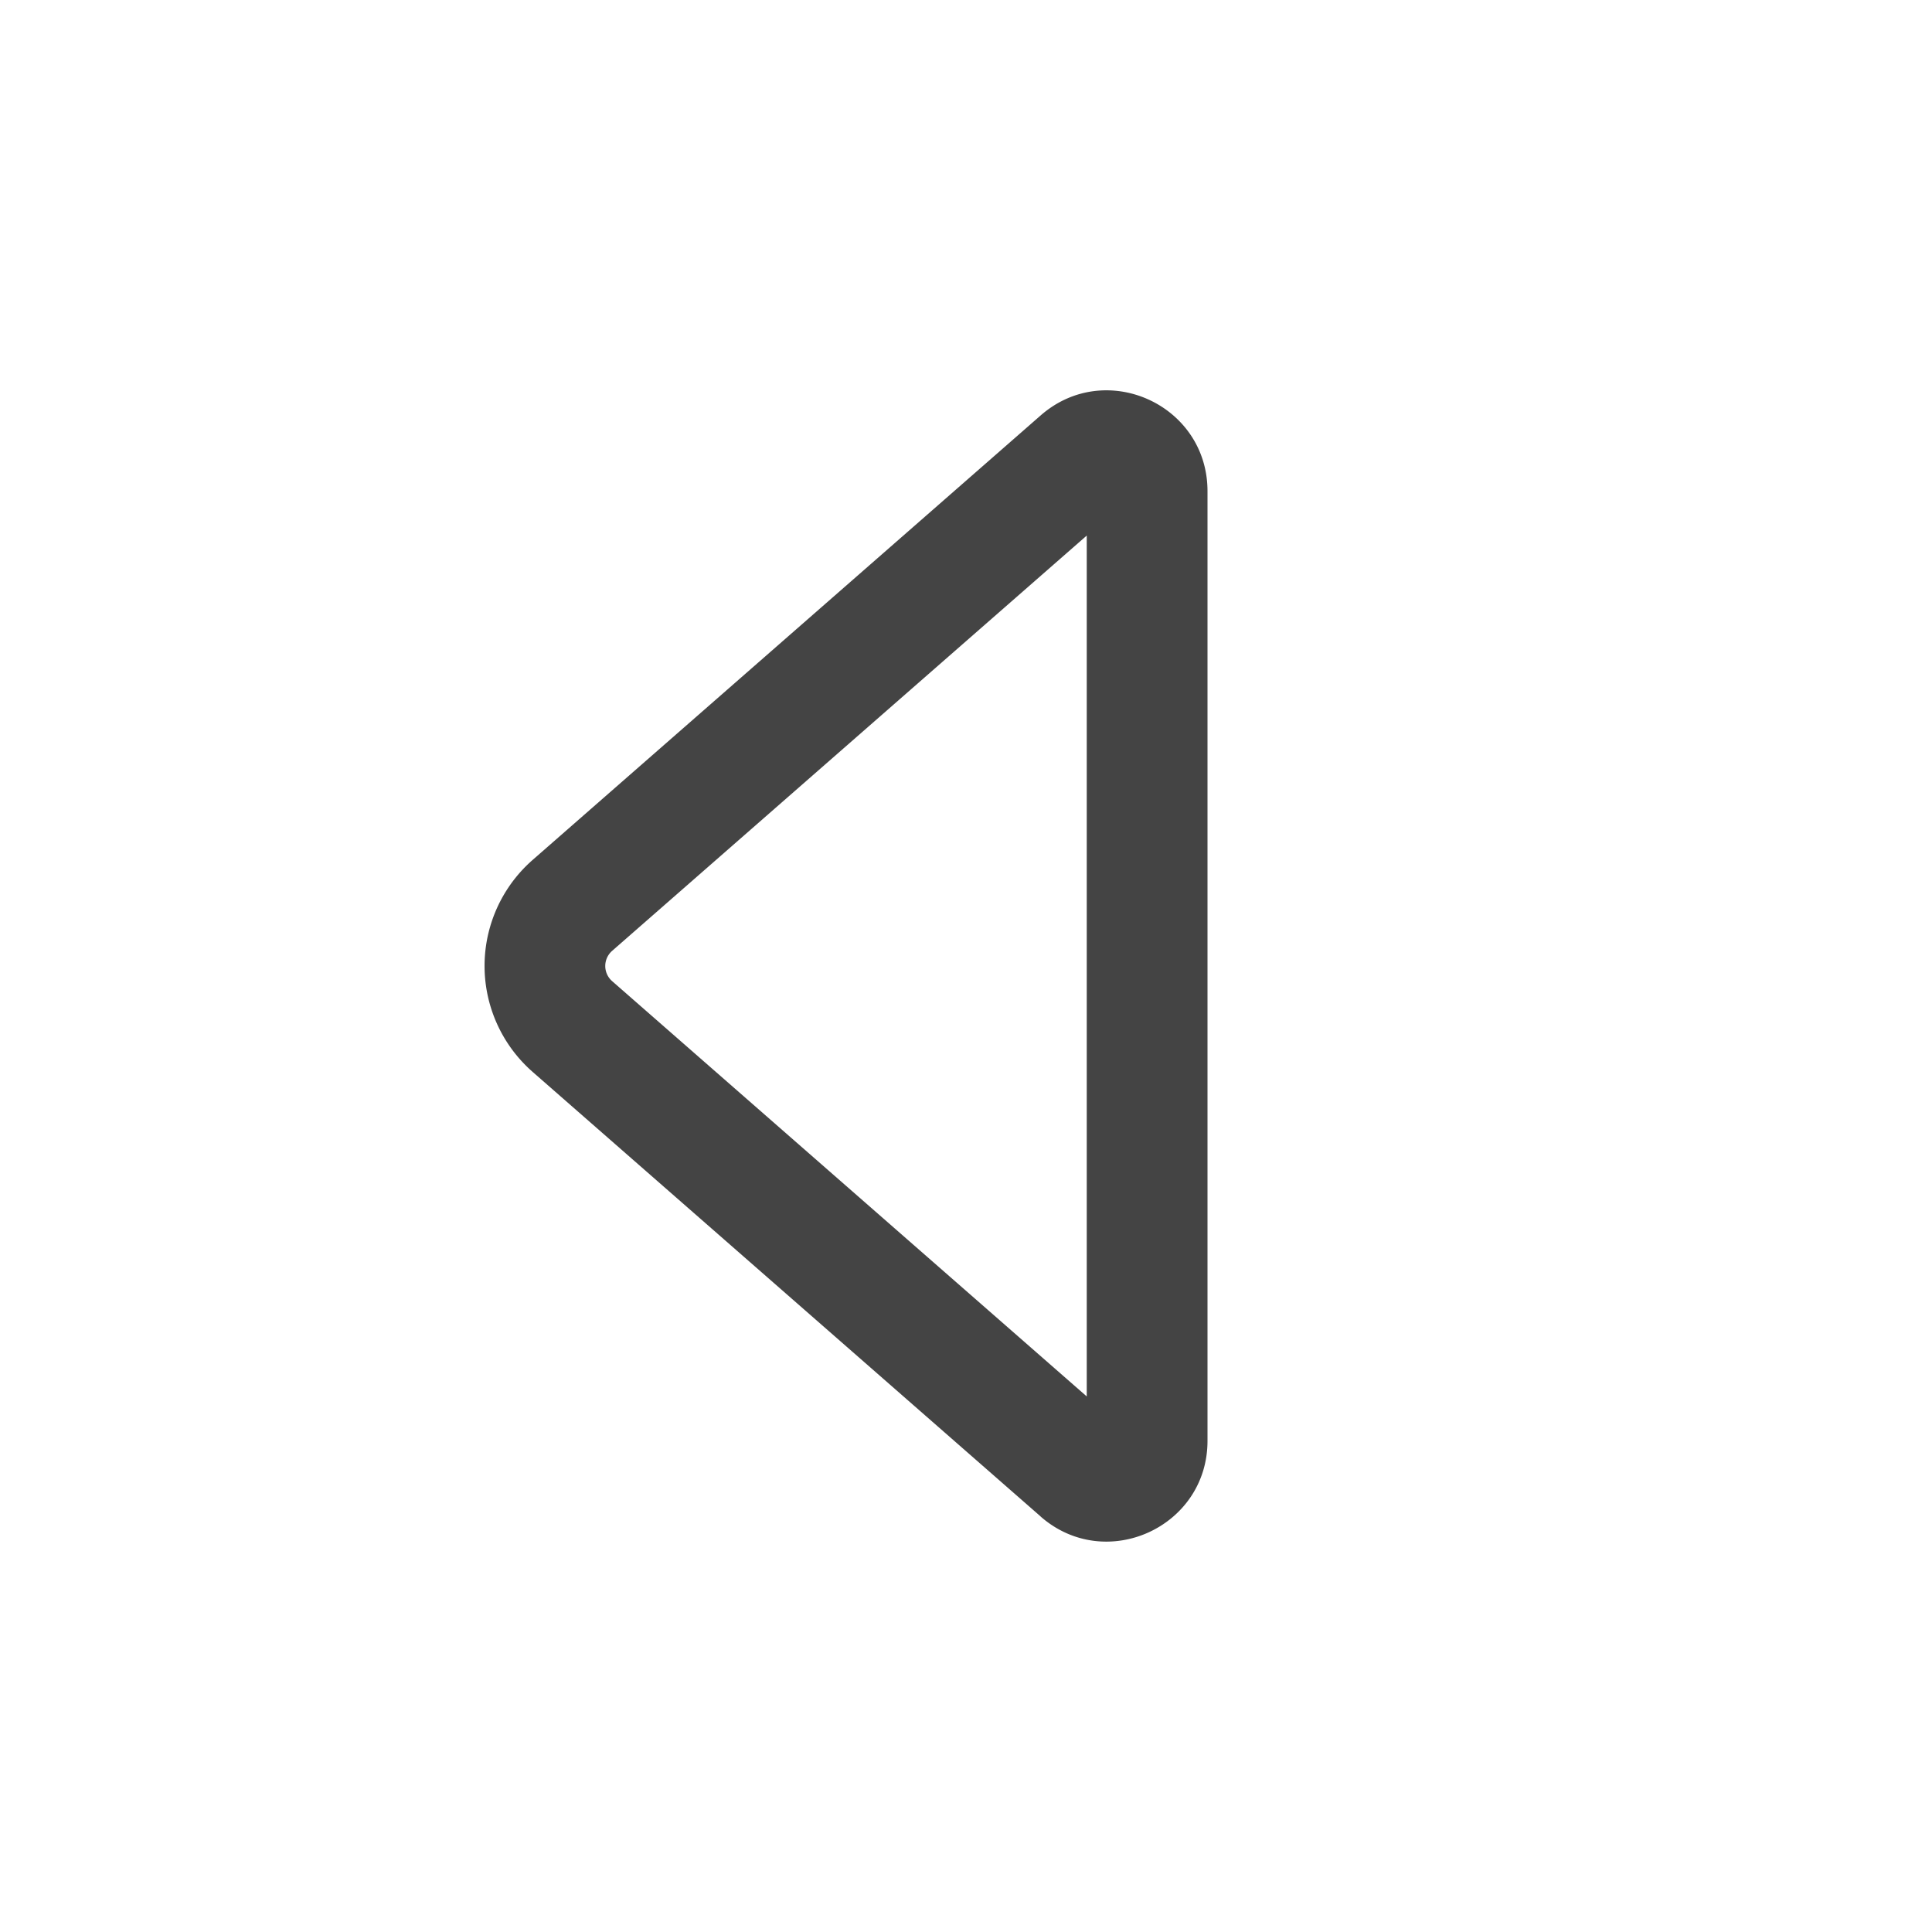
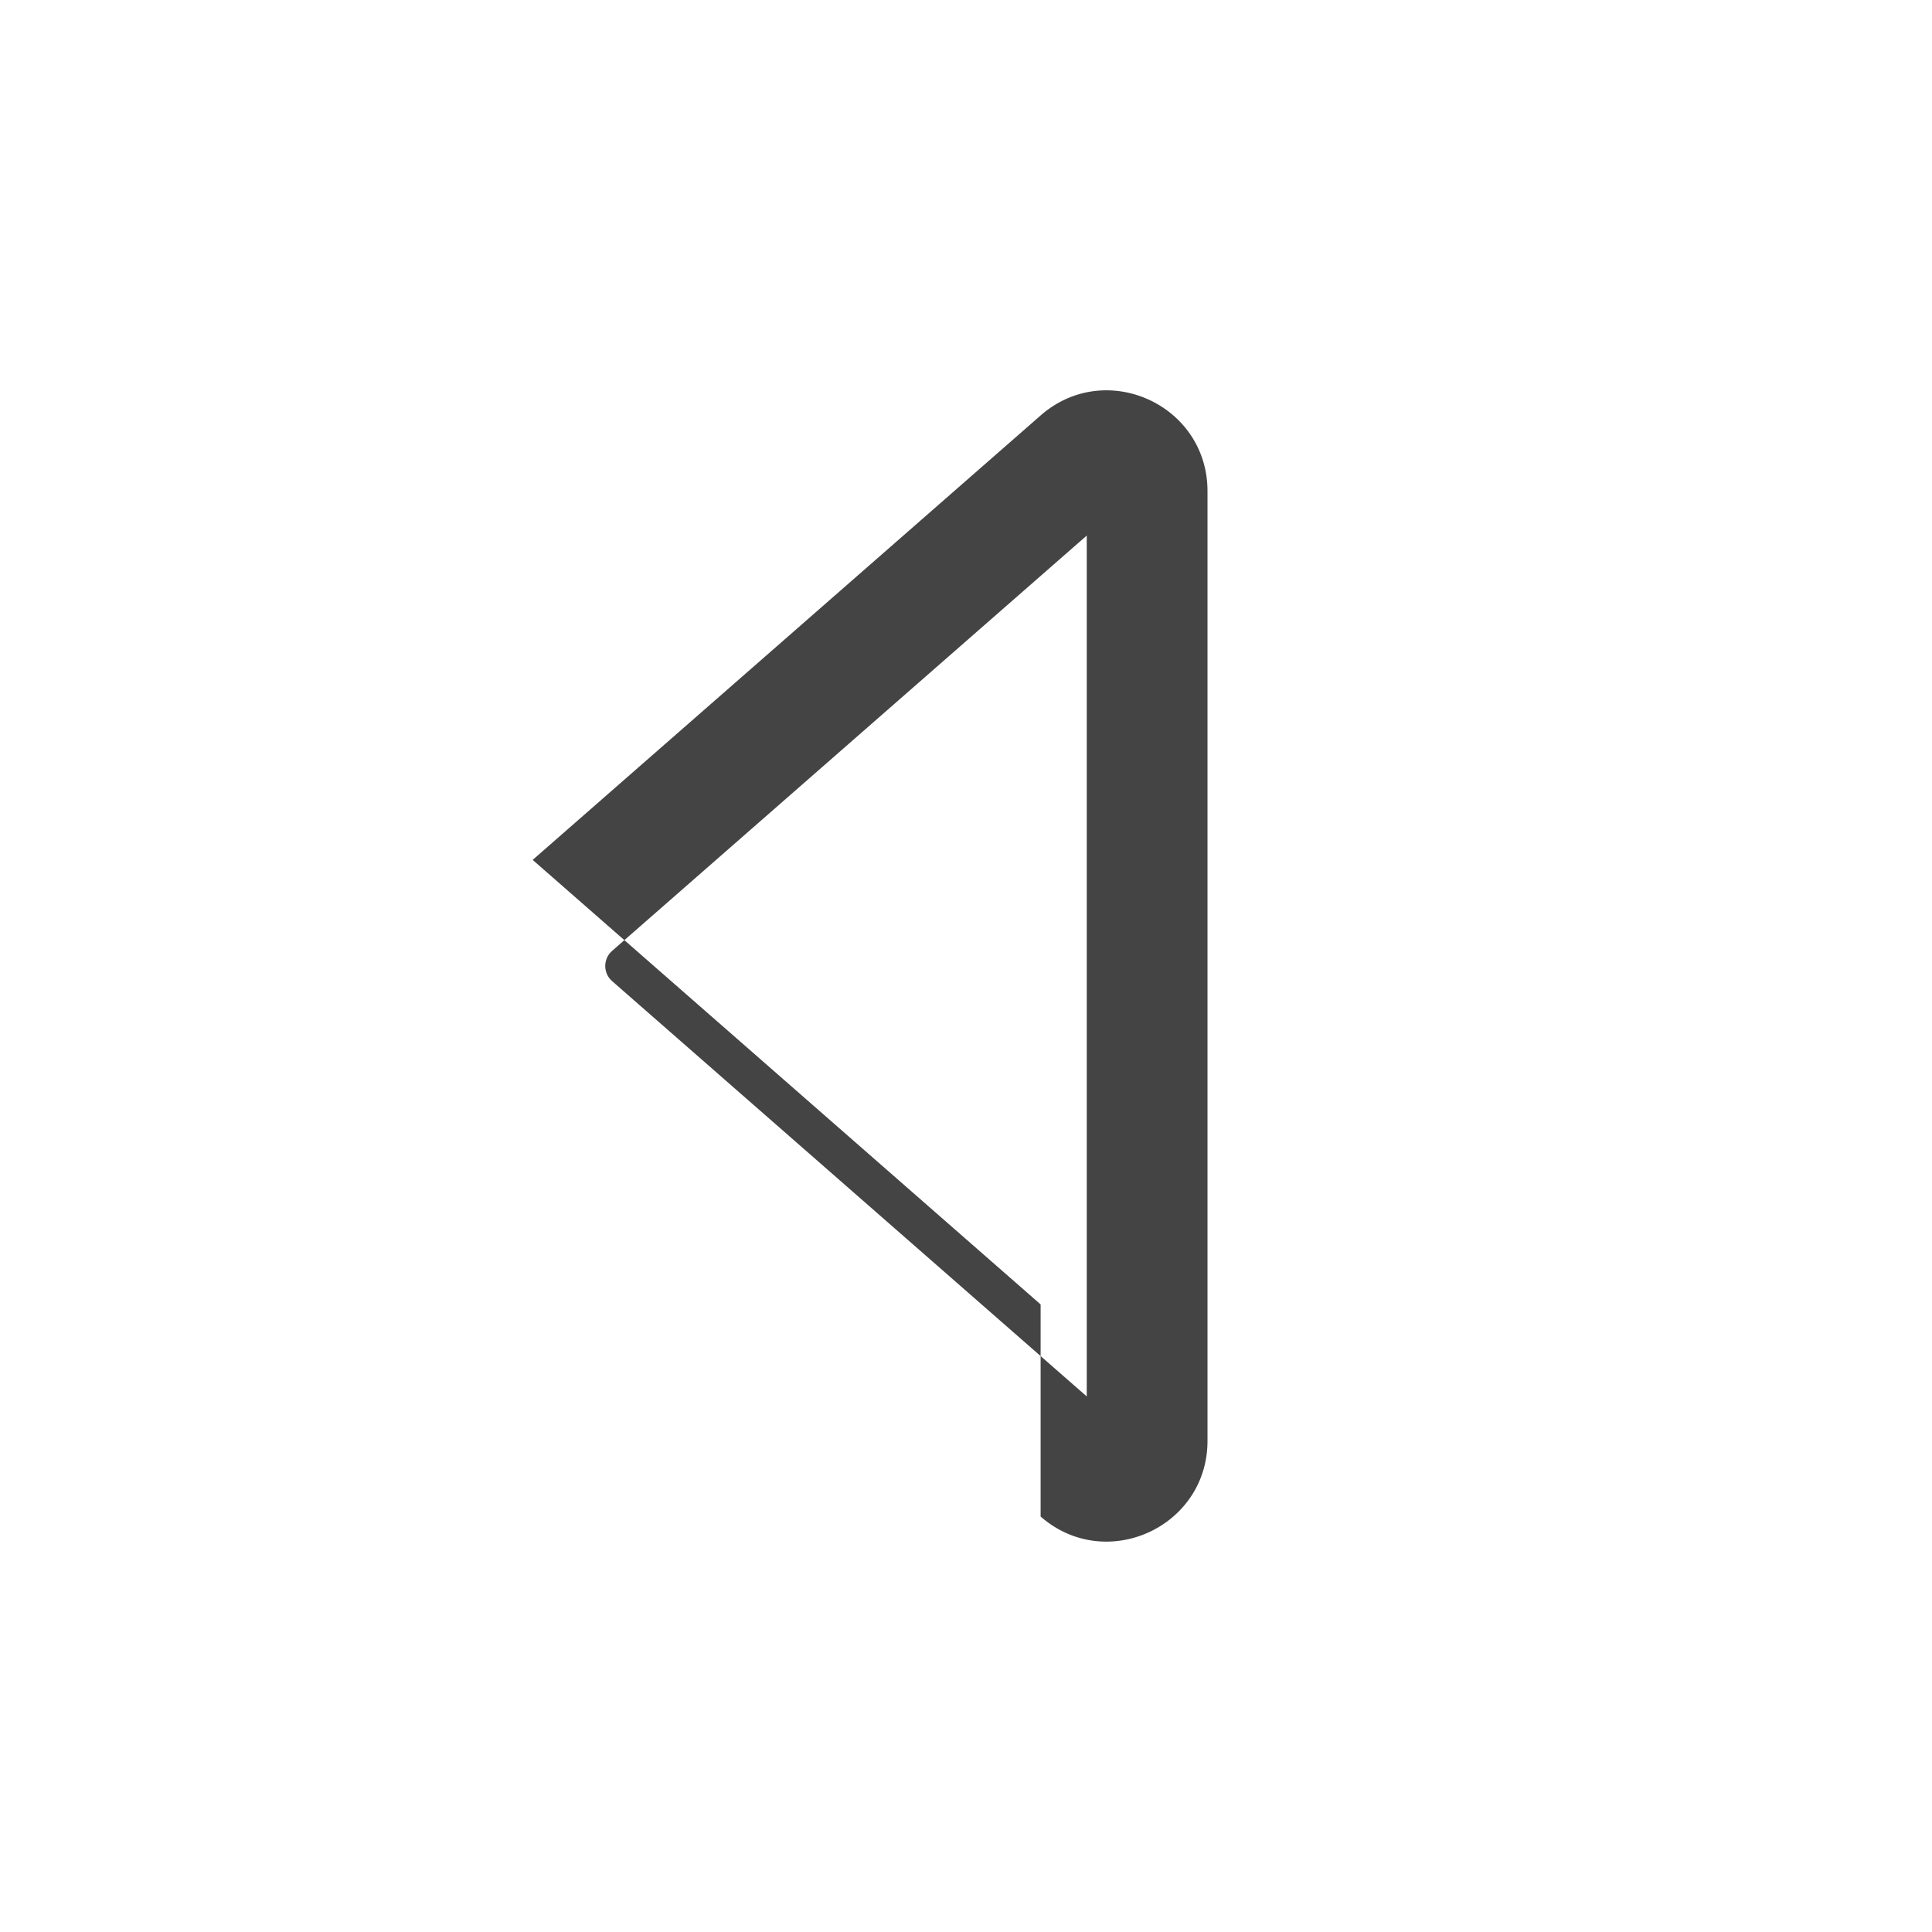
<svg xmlns="http://www.w3.org/2000/svg" fill="none" viewBox="0 0 24 24">
-   <path d="M12.927 18.839c.808.707 2.073.133 2.073-.94V6.101c0-1.074-1.265-1.648-2.073-.94l-6.31 5.521a1.75 1.75 0 0 0 0 2.634l6.31 5.522Zm.573-1.492-5.896-5.159a.25.25 0 0 1 0-.376L13.5 6.653v10.694Z" fill="#444444" />
+   <path d="M12.927 18.839c.808.707 2.073.133 2.073-.94V6.101c0-1.074-1.265-1.648-2.073-.94l-6.31 5.521l6.31 5.522Zm.573-1.492-5.896-5.159a.25.25 0 0 1 0-.376L13.5 6.653v10.694Z" fill="#444444" />
</svg>